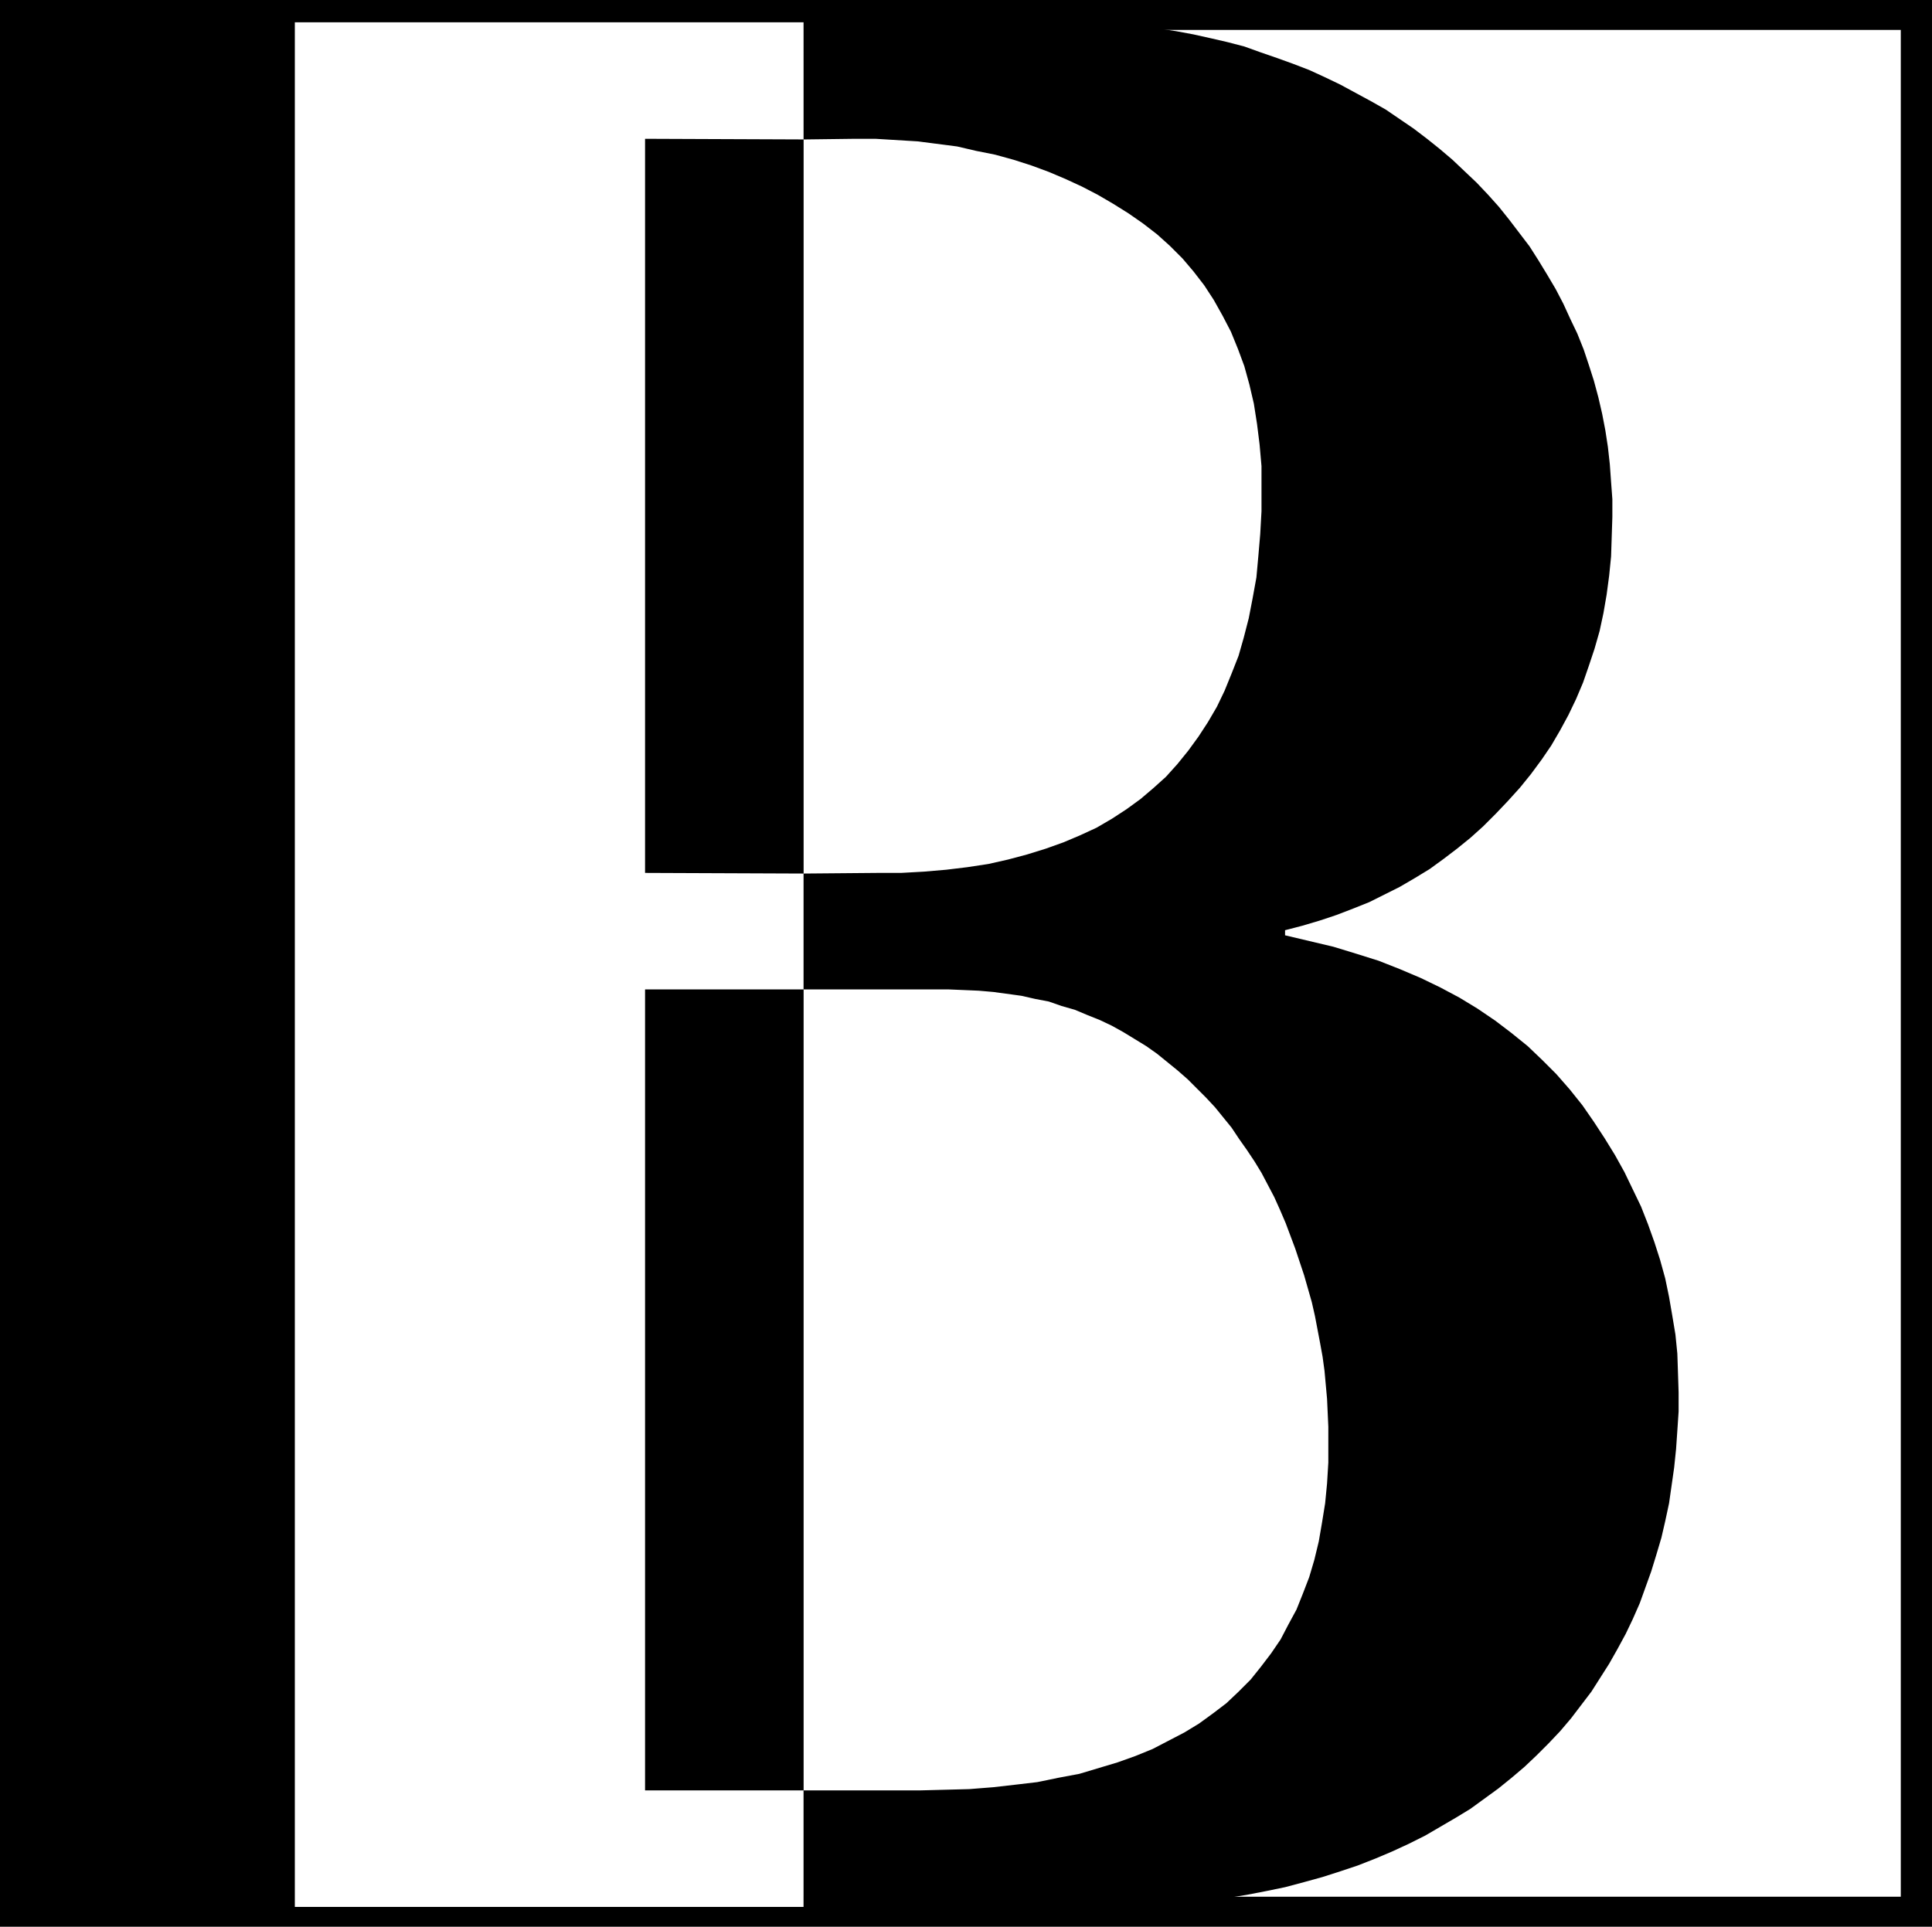
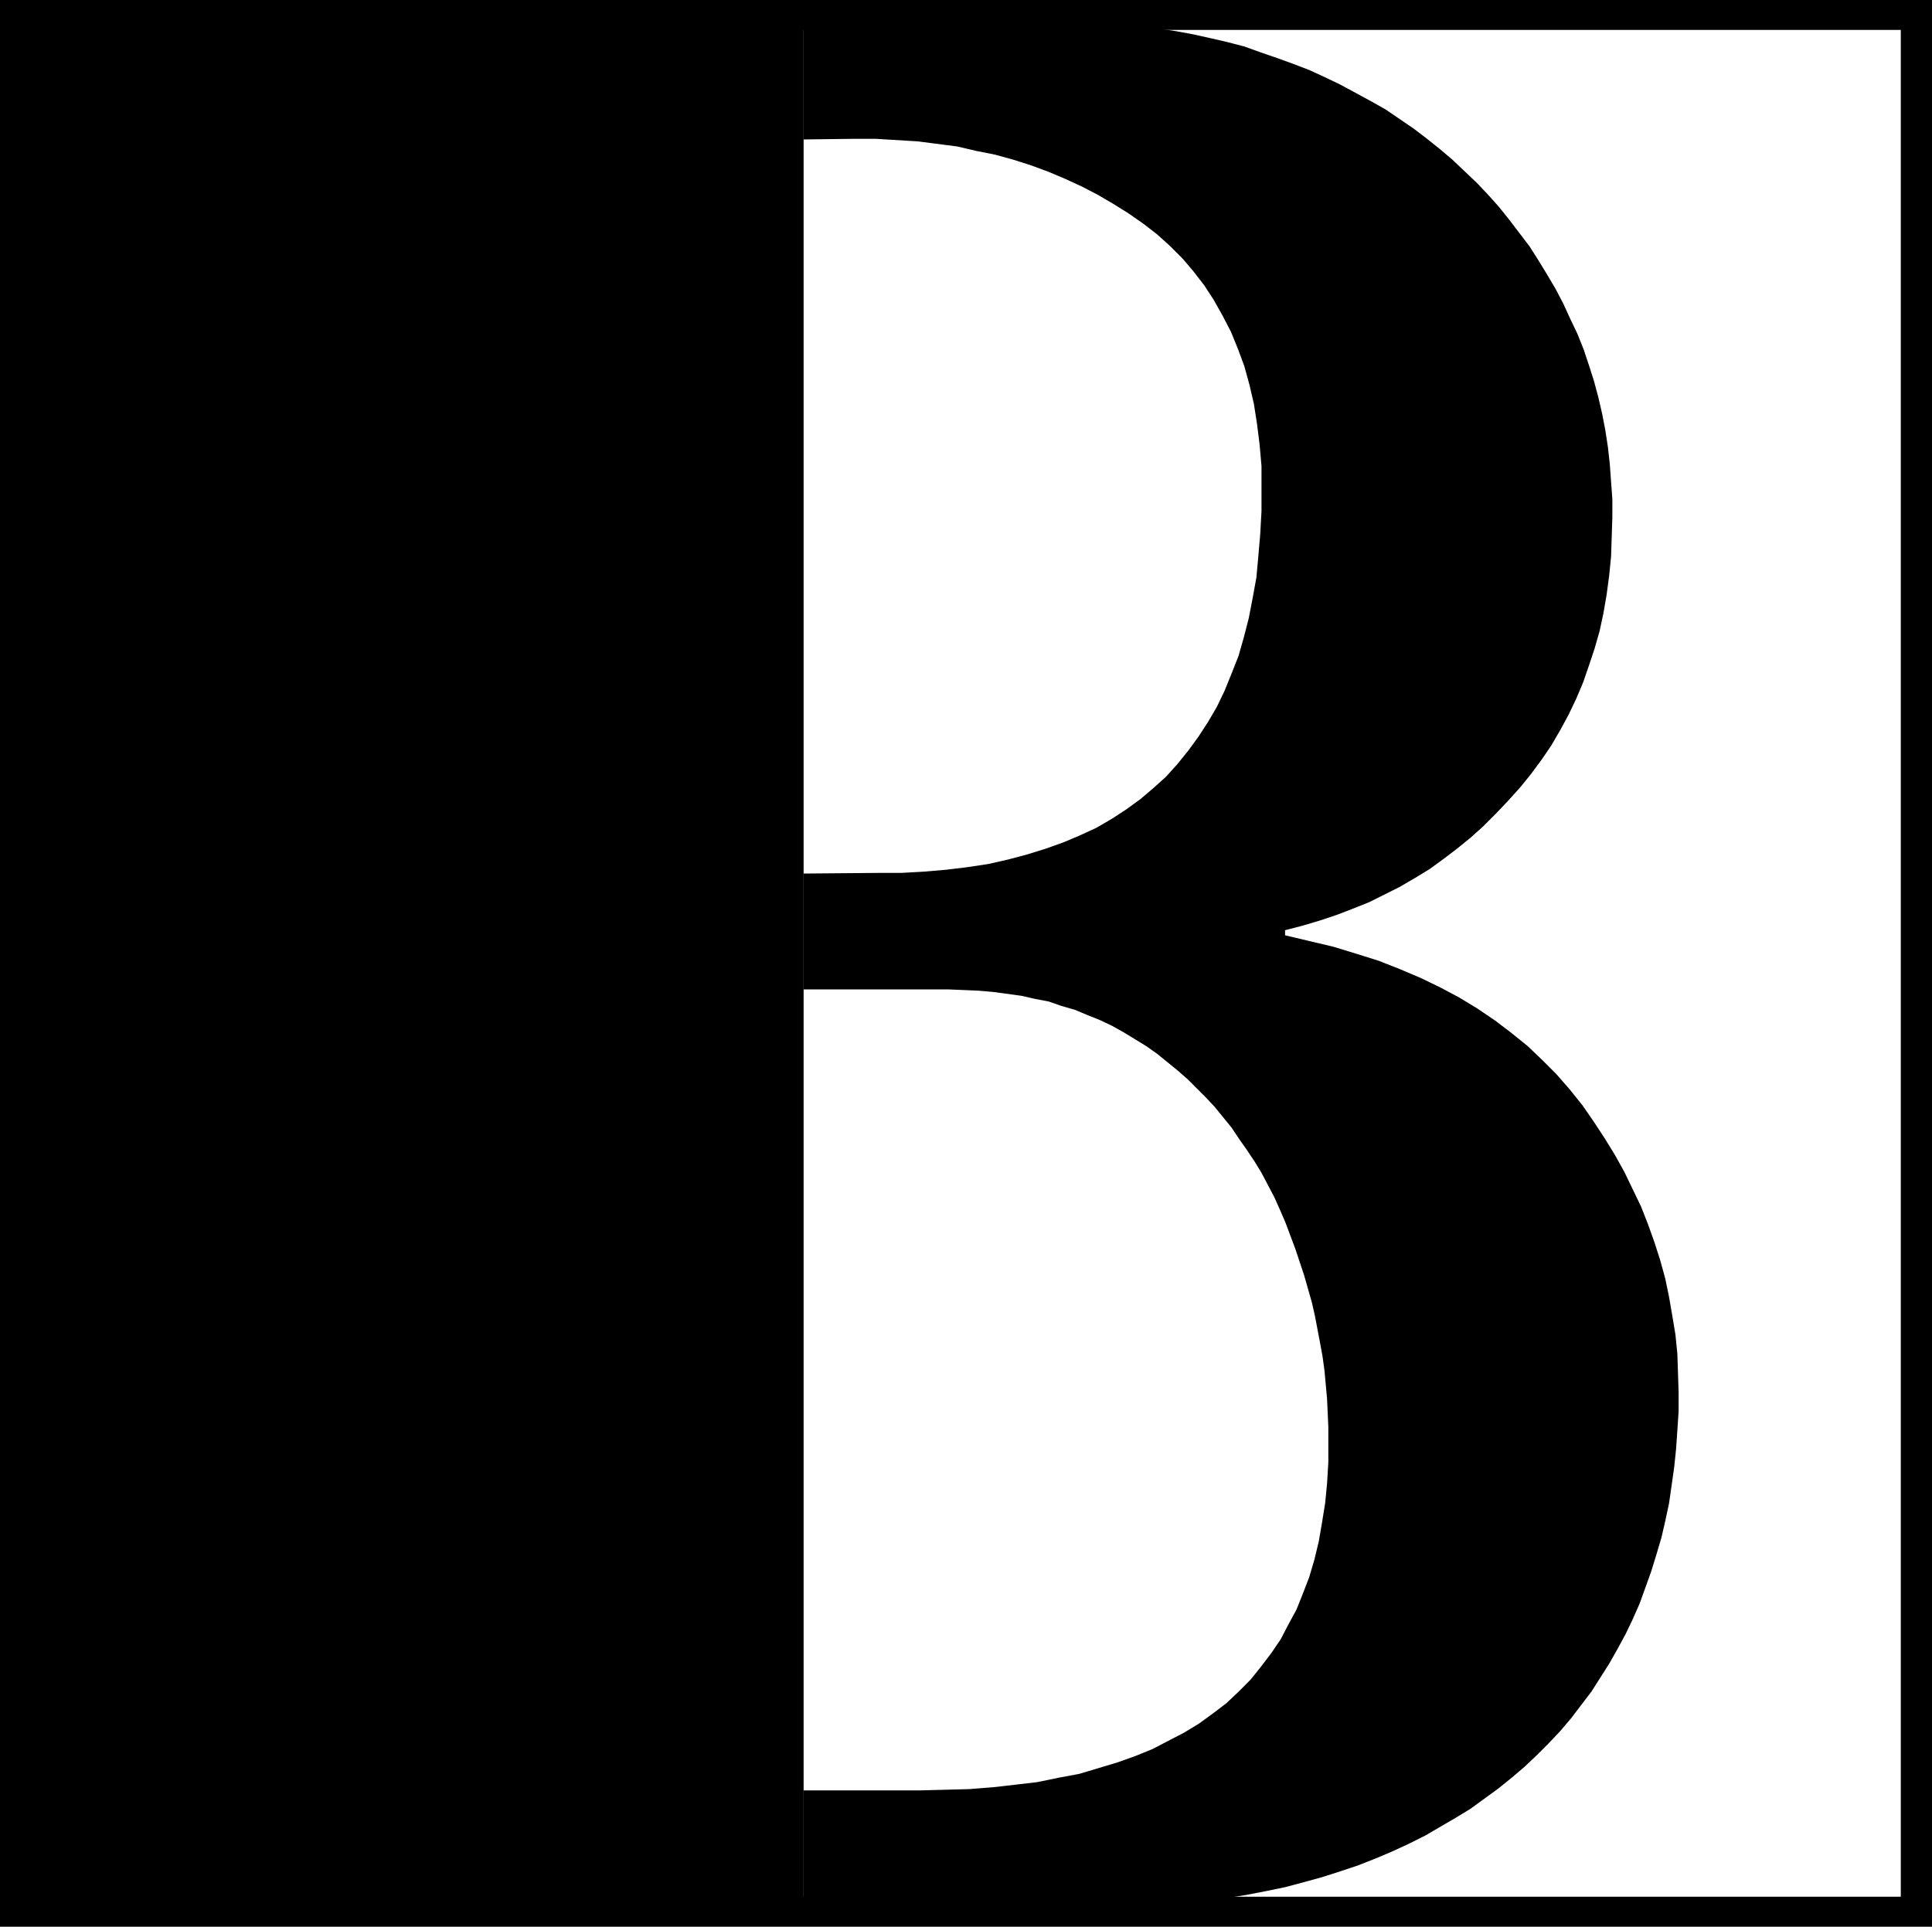
<svg xmlns="http://www.w3.org/2000/svg" xmlns:ns1="http://sodipodi.sourceforge.net/DTD/sodipodi-0.dtd" xmlns:ns2="http://www.inkscape.org/namespaces/inkscape" version="1.0" width="129.724mm" height="129.388mm" id="svg5" ns1:docname="Transposed B.wmf">
  <rect width="100%" height="100%" fill="#808080" stroke="none" />
  <ns1:namedview id="namedview5" pagecolor="#ffffff" bordercolor="#000000" borderopacity="0.25" ns2:showpageshadow="2" ns2:pageopacity="0.0" ns2:pagecheckerboard="0" ns2:deskcolor="#d1d1d1" ns2:document-units="mm" />
  <defs id="defs1">
    <pattern id="WMFhbasepattern" patternUnits="userSpaceOnUse" width="6" height="6" x="0" y="0" />
  </defs>
  <path style="fill:#000000;fill-opacity:1;fill-rule:evenodd;stroke:none" d="M 0,0 H 490.294 V 489.027 H 0 Z" id="path1" />
-   <path style="fill:#000000;fill-opacity:1;fill-rule:evenodd;stroke:none" d="M 7.595,7.596 H 203.939 V 481.431 H 7.595 Z" id="path2" />
  <path style="fill:#ffffff;fill-opacity:1;fill-rule:evenodd;stroke:none" d="M 203.939,7.596 H 482.375 V 481.431 H 203.939 Z" id="path3" />
-   <path style="fill:#ffffff;fill-opacity:1;fill-rule:evenodd;stroke:none" d="m 203.939,454.442 v 29.574 H 74.821 V 5.656 H 203.939 V 35.392 L 163.701,35.231 V 221.565 l 40.238,0.162 v 29.413 h -40.238 v 203.303 z" id="path4" />
  <path style="fill:#000000;fill-opacity:1;fill-rule:evenodd;stroke:none" d="m 203.939,484.017 v -29.574 h 29.573 l 6.302,-0.162 6.141,-0.162 6.141,-0.485 5.656,-0.646 5.494,-0.646 5.494,-1.131 5.171,-0.97 4.848,-1.454 4.848,-1.454 4.525,-1.616 4.363,-1.778 4.04,-2.101 4.04,-2.101 3.717,-2.263 3.555,-2.586 3.394,-2.586 3.07,-2.909 3.07,-3.071 2.586,-3.232 2.586,-3.394 2.424,-3.555 1.939,-3.717 2.101,-3.879 1.616,-4.04 1.616,-4.202 1.293,-4.363 1.131,-4.687 0.808,-4.687 0.808,-5.01 0.485,-5.01 0.323,-5.333 v -5.495 -3.555 l -0.162,-3.555 -0.162,-3.555 -0.323,-3.555 -0.323,-3.555 -0.485,-3.555 -0.646,-3.555 -0.646,-3.394 -0.646,-3.394 -0.808,-3.555 -1.939,-6.788 -2.262,-6.788 -2.424,-6.464 -1.454,-3.394 -1.454,-3.232 -1.616,-3.071 -1.616,-3.071 -1.778,-2.909 -1.939,-2.909 -1.939,-2.747 -1.939,-2.909 -2.101,-2.586 -2.101,-2.586 -2.262,-2.424 -2.424,-2.424 -2.262,-2.263 -2.586,-2.263 -2.586,-2.101 -2.586,-2.101 -2.747,-1.939 -2.909,-1.778 -2.909,-1.778 -2.909,-1.616 -3.07,-1.454 -3.232,-1.293 -3.07,-1.293 -3.394,-0.97 -3.232,-1.131 -3.394,-0.646 -3.555,-0.808 -3.555,-0.485 -3.555,-0.485 -3.717,-0.323 -3.717,-0.162 -3.878,-0.162 h -36.845 v -29.413 l 18.746,-0.162 h 5.979 l 5.818,-0.323 5.656,-0.485 5.333,-0.646 5.333,-0.808 5.01,-1.131 4.848,-1.293 4.686,-1.454 4.525,-1.616 4.202,-1.778 4.202,-1.939 3.878,-2.263 3.717,-2.424 3.555,-2.586 3.232,-2.747 3.232,-2.909 2.909,-3.232 2.747,-3.394 2.586,-3.555 2.424,-3.717 2.262,-3.879 1.939,-4.04 1.778,-4.363 1.778,-4.525 1.293,-4.525 1.293,-5.01 0.97,-5.01 0.97,-5.333 0.485,-5.333 0.485,-5.656 0.323,-5.818 v -5.98 -5.495 l -0.485,-5.495 -0.646,-5.171 -0.808,-5.171 -1.131,-4.848 -1.293,-4.687 -1.616,-4.363 -1.778,-4.363 -2.101,-4.04 -2.262,-4.04 -2.424,-3.717 -2.747,-3.555 -2.747,-3.232 -3.232,-3.232 -3.232,-2.909 -3.555,-2.747 -3.717,-2.586 -3.878,-2.424 -3.878,-2.263 -4.04,-2.101 -4.202,-1.939 -4.202,-1.778 -4.363,-1.616 -4.525,-1.454 -4.686,-1.293 -4.848,-0.97 -4.848,-1.131 -5.01,-0.646 -5.01,-0.646 -5.333,-0.323 -5.333,-0.323 h -5.494 l -12.766,0.162 V 5.656 h 67.71 4.525 l 4.525,0.162 4.525,0.323 4.525,0.485 4.363,0.646 4.363,0.646 4.363,0.808 4.363,0.97 4.202,0.97 4.363,1.131 4.04,1.454 4.202,1.454 4.04,1.454 4.202,1.616 3.878,1.778 4.04,1.939 3.878,2.101 3.878,2.101 3.717,2.101 3.555,2.424 3.555,2.424 3.394,2.586 3.232,2.586 3.232,2.747 3.07,2.909 3.07,2.909 2.909,3.071 2.747,3.071 2.586,3.232 2.586,3.394 2.586,3.394 2.262,3.555 2.262,3.717 2.101,3.555 1.939,3.717 1.778,3.879 1.778,3.717 1.616,4.04 1.293,3.879 1.293,4.04 1.131,4.202 0.97,4.202 0.808,4.202 0.646,4.202 0.485,4.363 0.323,4.525 0.323,4.363 v 4.525 l -0.162,5.01 -0.162,5.01 -0.485,4.848 -0.646,4.848 -0.808,4.687 -0.97,4.525 -1.293,4.525 -1.454,4.363 -1.454,4.202 -1.778,4.202 -1.939,4.04 -2.101,3.879 -2.262,3.879 -2.424,3.555 -2.747,3.717 -2.747,3.394 -3.07,3.394 -3.07,3.232 -3.232,3.232 -3.232,2.909 -3.394,2.747 -3.394,2.586 -3.555,2.586 -3.717,2.263 -3.878,2.263 -3.878,1.939 -3.878,1.939 -4.04,1.616 -4.202,1.616 -4.363,1.454 -4.363,1.293 -4.363,1.131 v 1.293 l 6.141,1.454 6.141,1.454 5.818,1.778 5.656,1.778 5.333,2.101 5.333,2.263 5.01,2.424 4.848,2.586 4.525,2.747 4.525,3.071 4.04,3.071 4.202,3.394 3.717,3.555 3.555,3.555 3.394,3.879 3.232,4.04 2.909,4.202 2.747,4.202 2.586,4.202 2.424,4.363 2.101,4.363 2.101,4.363 1.778,4.525 1.616,4.525 1.454,4.525 1.293,4.687 0.97,4.687 0.808,4.687 0.808,4.848 0.485,4.848 0.162,4.848 0.162,5.01 v 4.848 l -0.323,4.848 -0.323,4.687 -0.485,4.687 -0.646,4.525 -0.646,4.525 -0.97,4.525 -0.97,4.202 -1.293,4.363 -1.293,4.202 -1.454,4.04 -1.454,4.04 -1.778,4.04 -1.778,3.717 -2.101,3.879 -2.101,3.717 -2.262,3.555 -2.262,3.555 -2.586,3.394 -2.586,3.394 -2.747,3.232 -2.909,3.071 -3.07,3.071 -3.07,2.909 -3.232,2.747 -3.394,2.747 -3.555,2.586 -3.555,2.586 -3.717,2.263 -3.878,2.263 -3.878,2.263 -4.202,2.101 -4.202,1.939 -4.202,1.778 -4.525,1.778 -4.363,1.454 -4.525,1.454 -4.686,1.293 -4.848,1.293 -4.686,0.97 -5.01,0.97 -5.01,0.808 -5.171,0.808 -5.171,0.485 -5.171,0.485 -5.494,0.323 -5.333,0.162 h -5.656 z" id="path5" />
</svg>